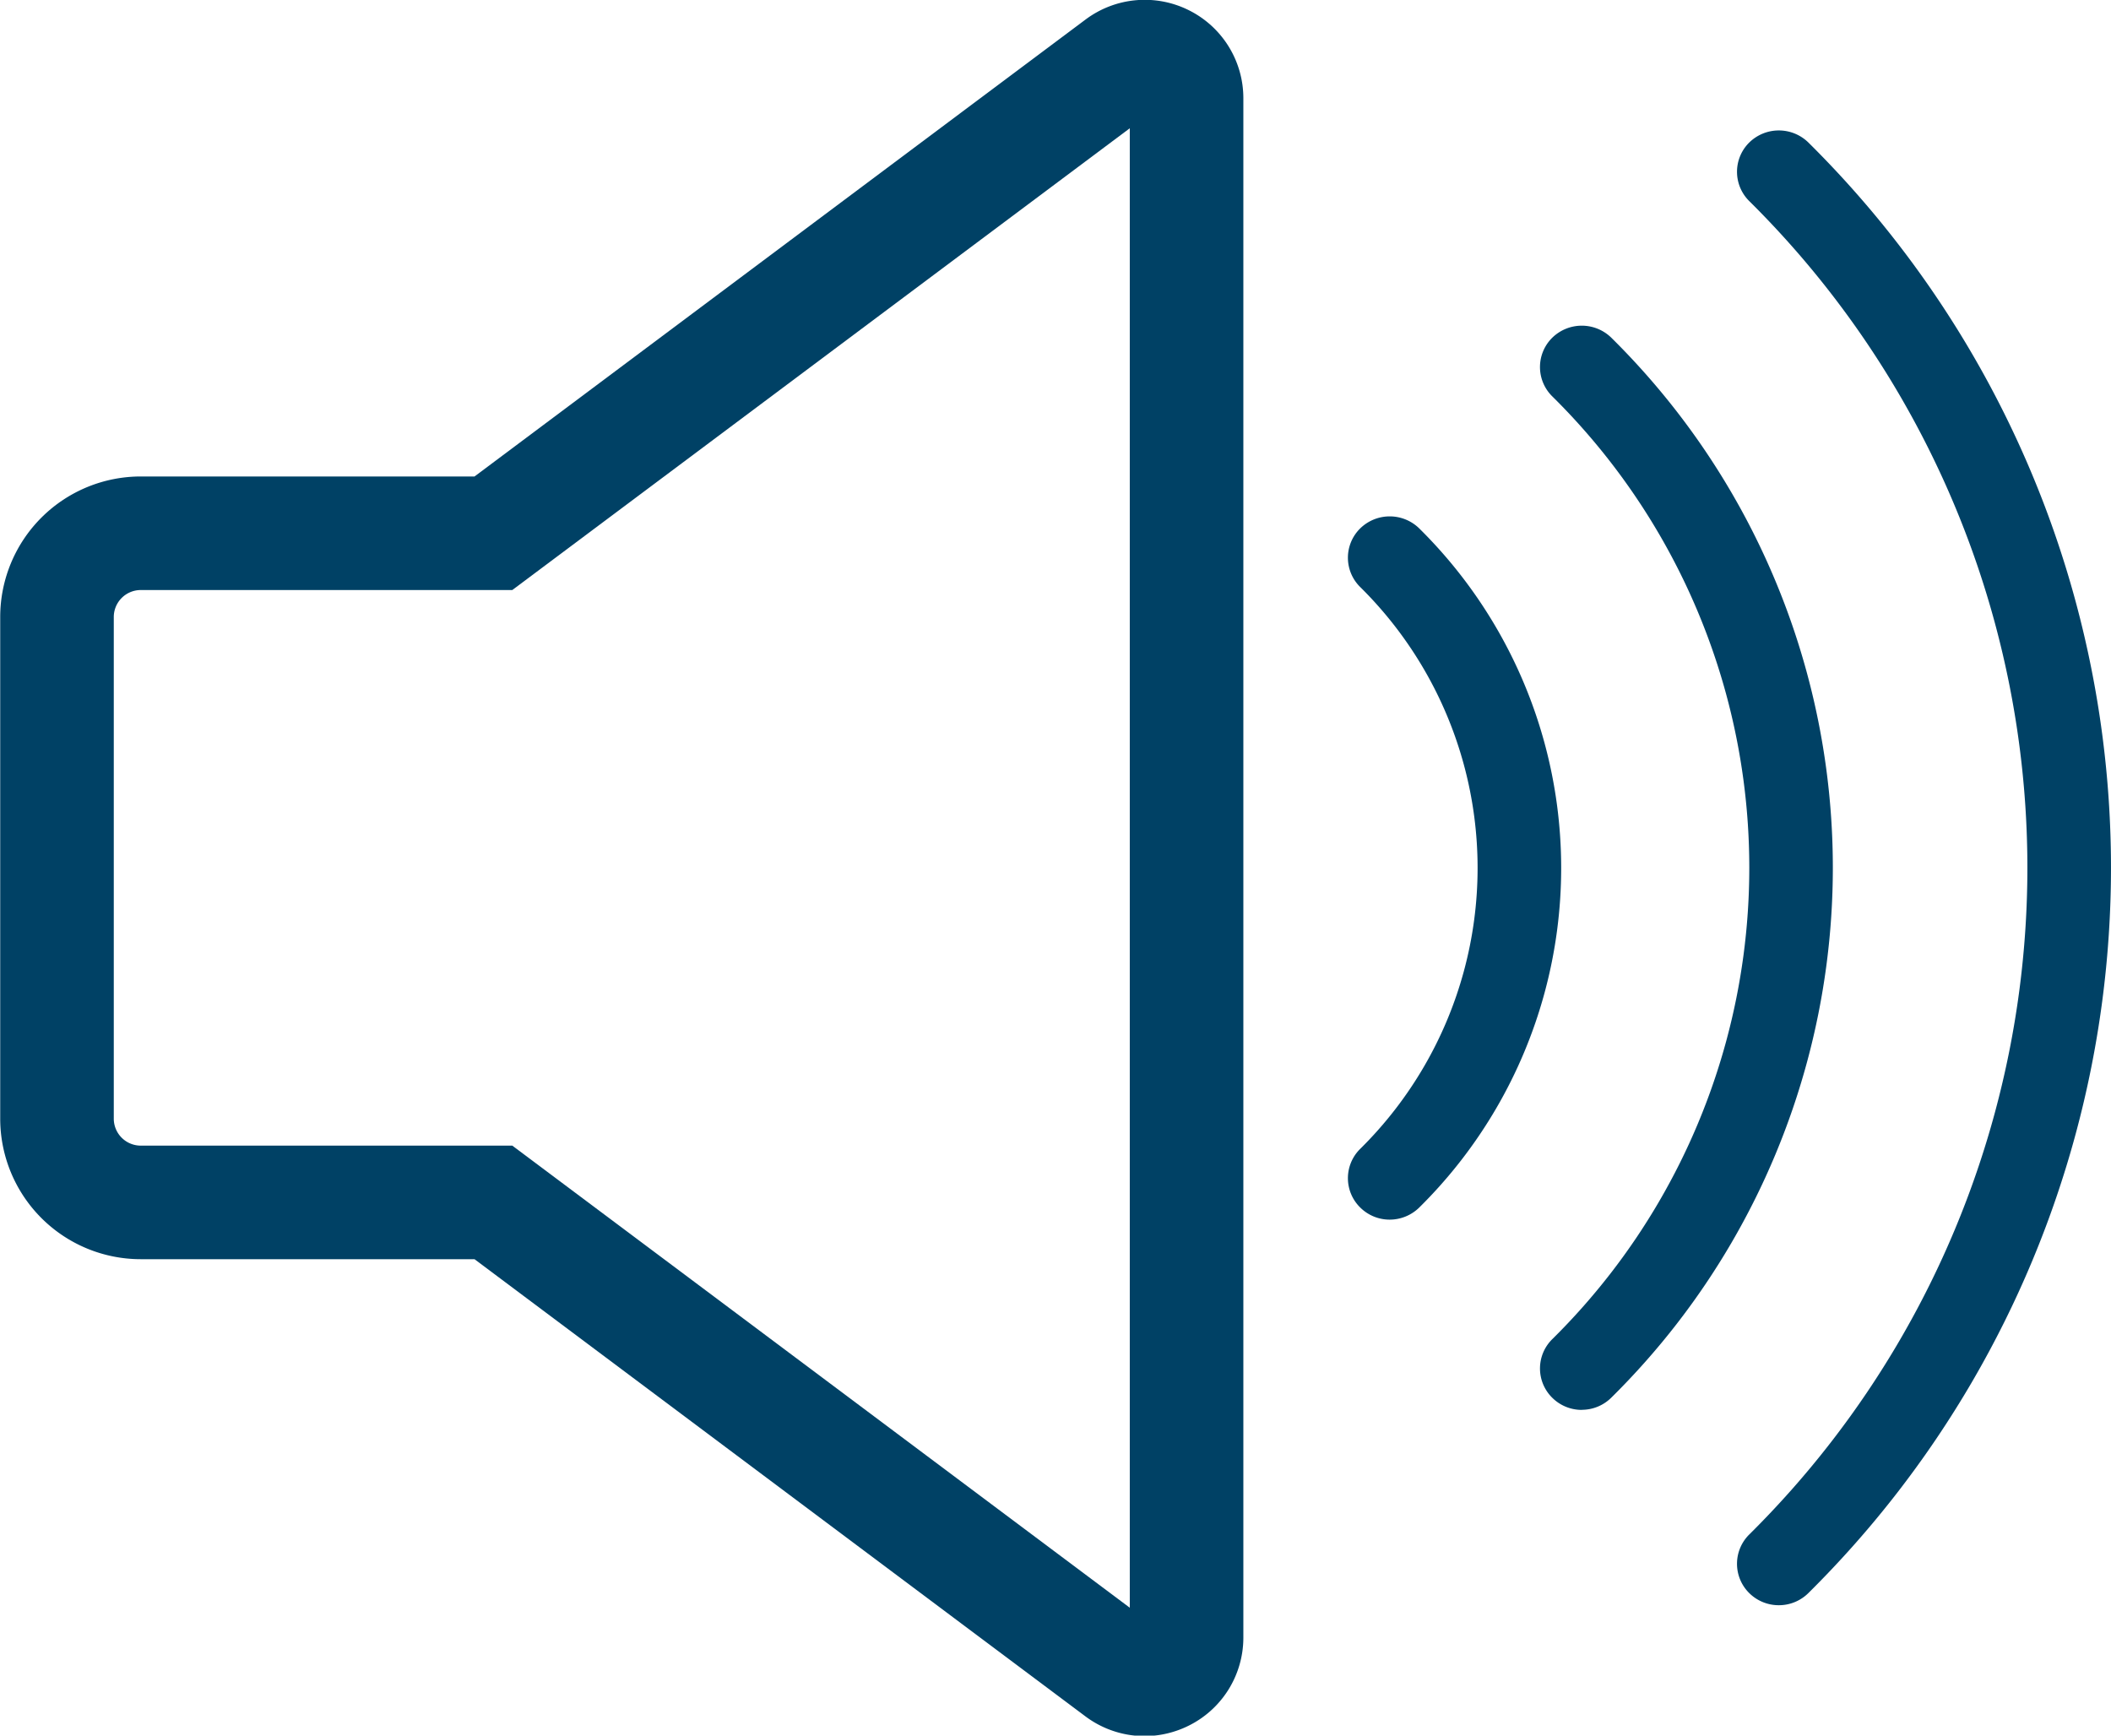
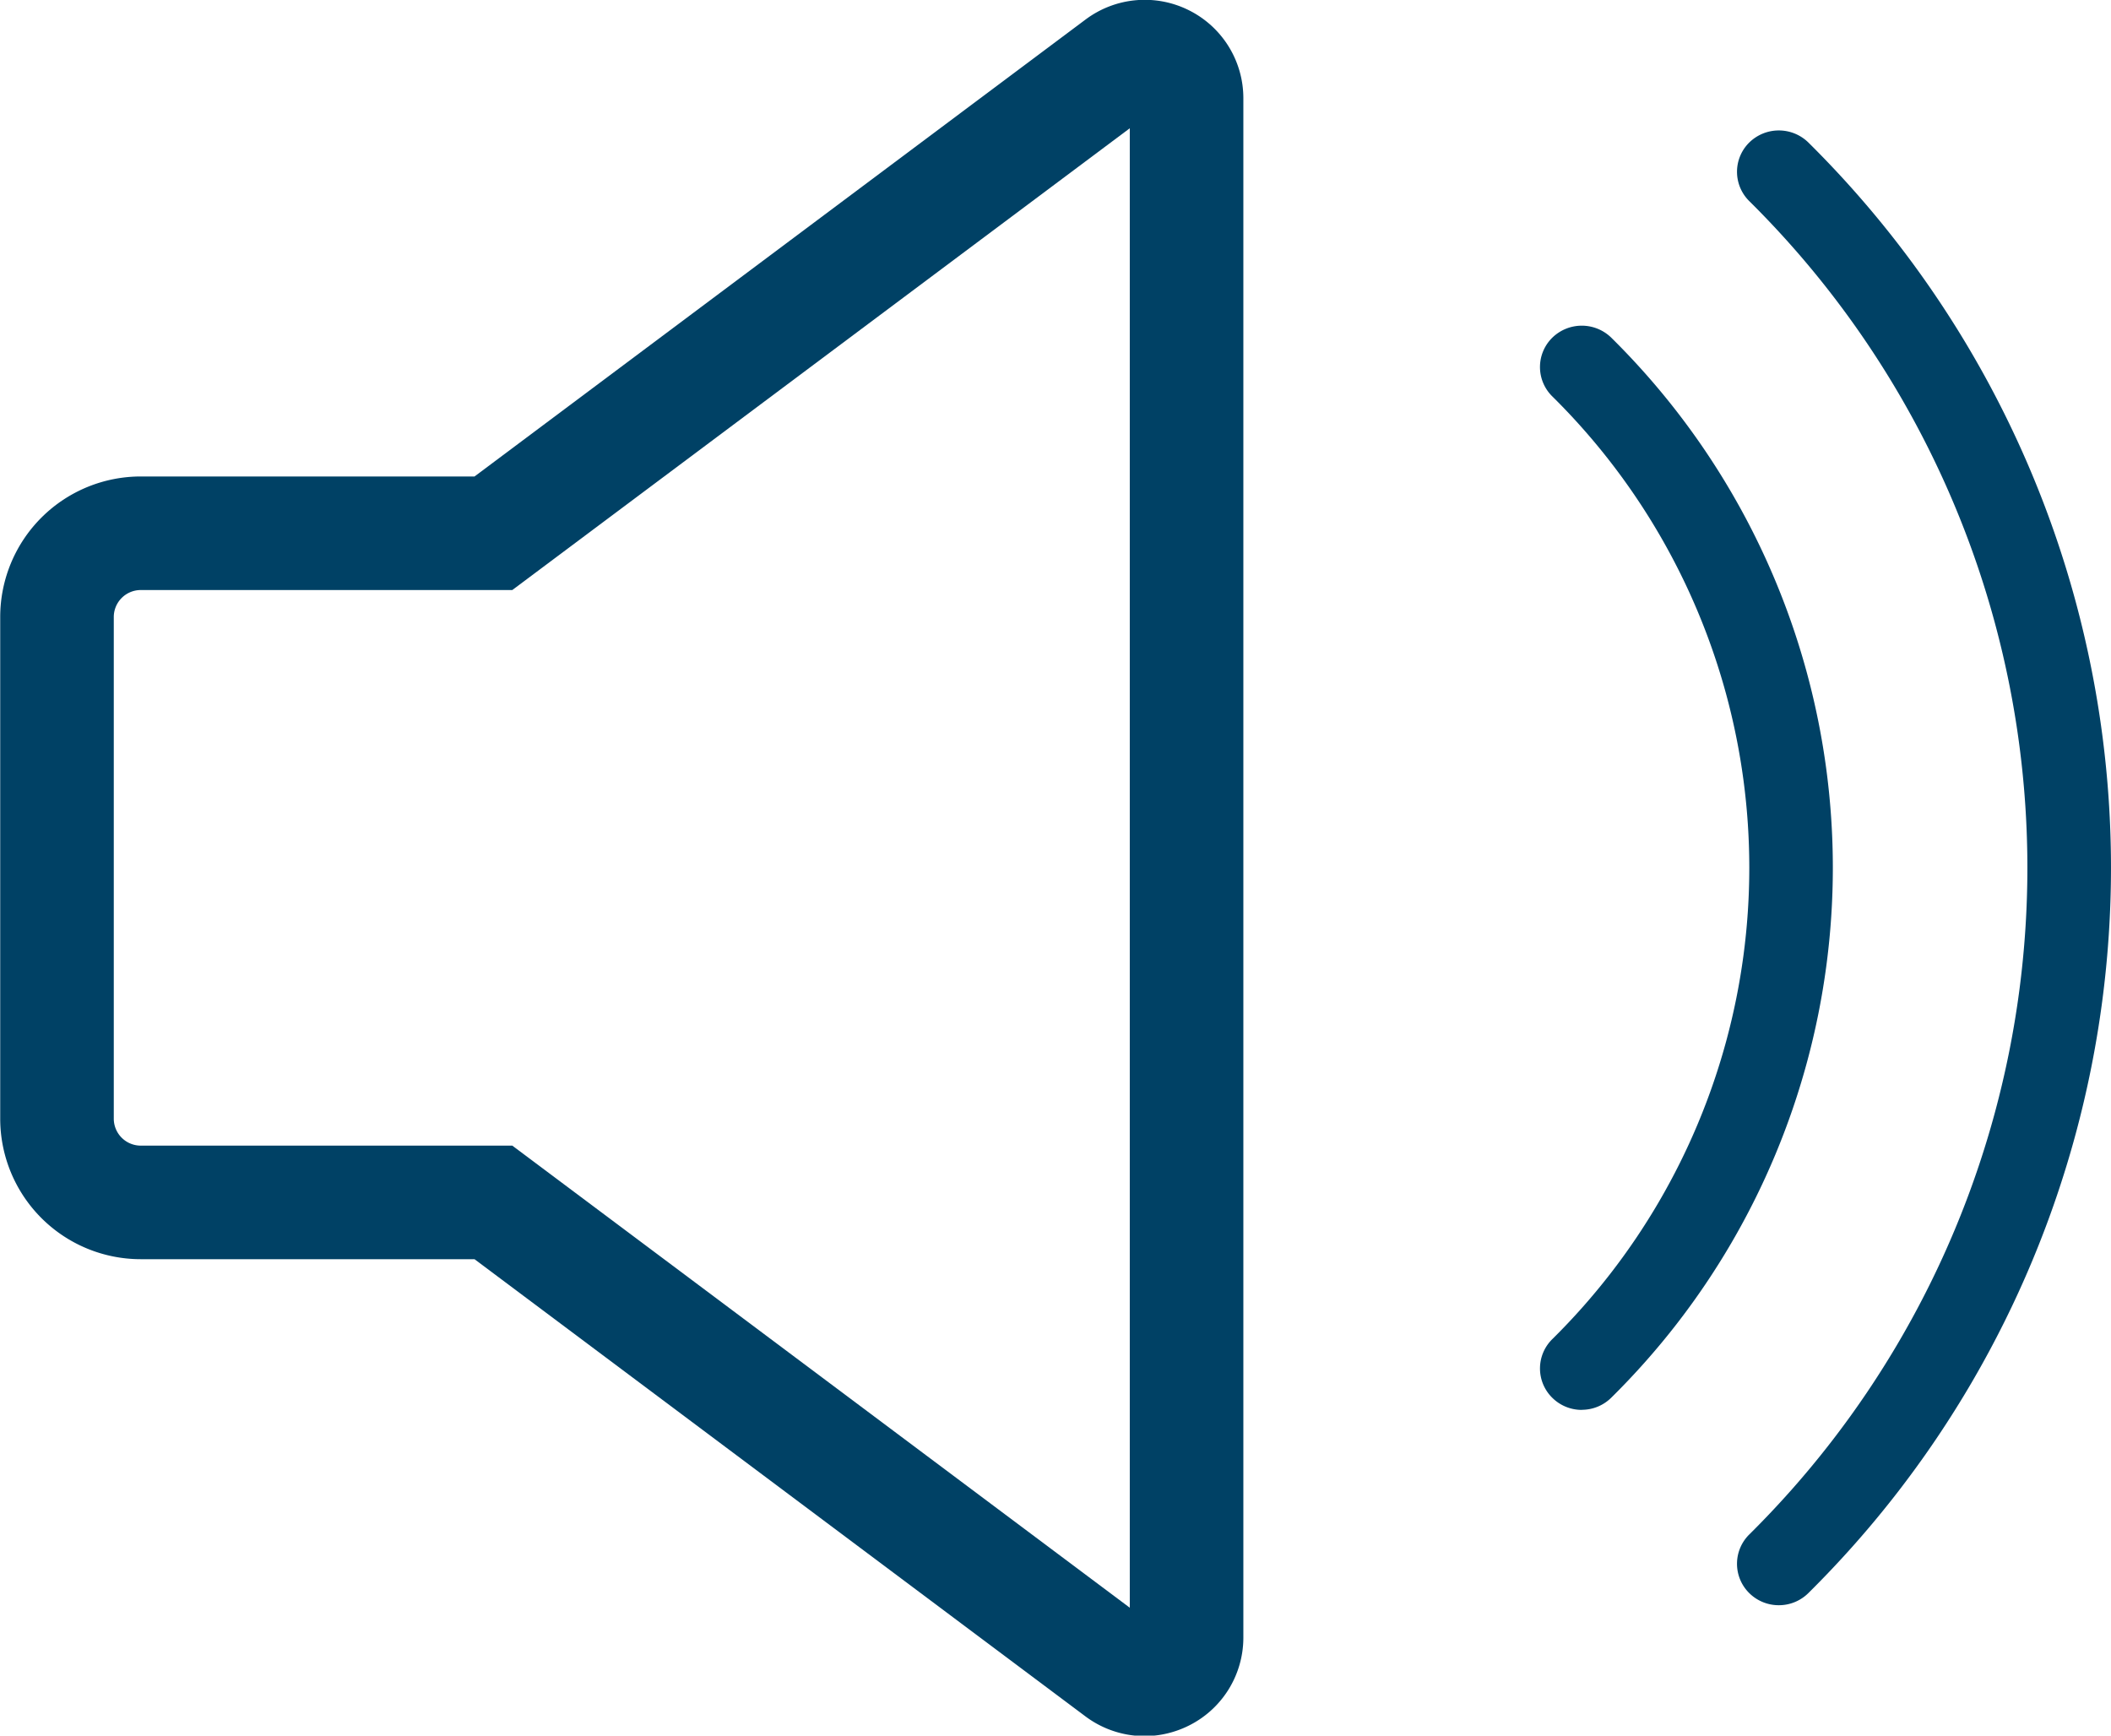
<svg xmlns="http://www.w3.org/2000/svg" width="45" height="37" viewBox="0 0 45 37">
  <defs>
    <clipPath id="clip-path">
      <rect id="Rectangle_3" data-name="Rectangle 3" width="45" height="37" transform="translate(0 0)" fill="none" />
    </clipPath>
  </defs>
  <g id="Vector_Smart_Object" data-name="Vector Smart Object" transform="translate(0 0)">
    <g id="Group_6" data-name="Group 6">
      <g id="Group_5" data-name="Group 5" clip-path="url(#clip-path)">
        <path id="Path_5" data-name="Path 5" d="M24.4,35.8a.9.9,0,0,1-.536-.179L10.518,25.633H3.006a1.786,1.786,0,0,1-1.791-1.776V13.145a1.786,1.786,0,0,1,1.791-1.777h7.512L23.868,1.384A.894.894,0,0,1,24.8,1.3a.884.884,0,0,1,.494.791V34.913a.885.885,0,0,1-.494.791A.916.916,0,0,1,24.4,35.8Z" fill="none" stroke="#004165" stroke-miterlimit="10" stroke-width="2.421" />
-         <path id="Path_6" data-name="Path 6" d="M29.624,26a.888.888,0,0,1-.629-.259.876.876,0,0,1,0-1.249,8.417,8.417,0,0,0,0-11.978.876.876,0,0,1,0-1.249.9.9,0,0,1,1.259,0,10.172,10.172,0,0,1,0,14.477.9.9,0,0,1-.63.258" fill="#004165" />
        <path id="Path_7" data-name="Path 7" d="M33.718,30.056a.89.89,0,0,1-.629-.259.876.876,0,0,1,0-1.248,14.123,14.123,0,0,0,0-20.1.877.877,0,0,1,0-1.249.9.9,0,0,1,1.26,0,15.876,15.876,0,0,1,0,22.594.891.891,0,0,1-.631.26" fill="#004165" />
        <path id="Path_8" data-name="Path 8" d="M37.919,34.22a.892.892,0,0,1-.63-.258.878.878,0,0,1,0-1.25,20,20,0,0,0,0-28.425.877.877,0,0,1,0-1.249.9.9,0,0,1,1.26,0,21.755,21.755,0,0,1,0,30.923.892.892,0,0,1-.63.259" fill="#004165" />
      </g>
    </g>
  </g>
</svg>